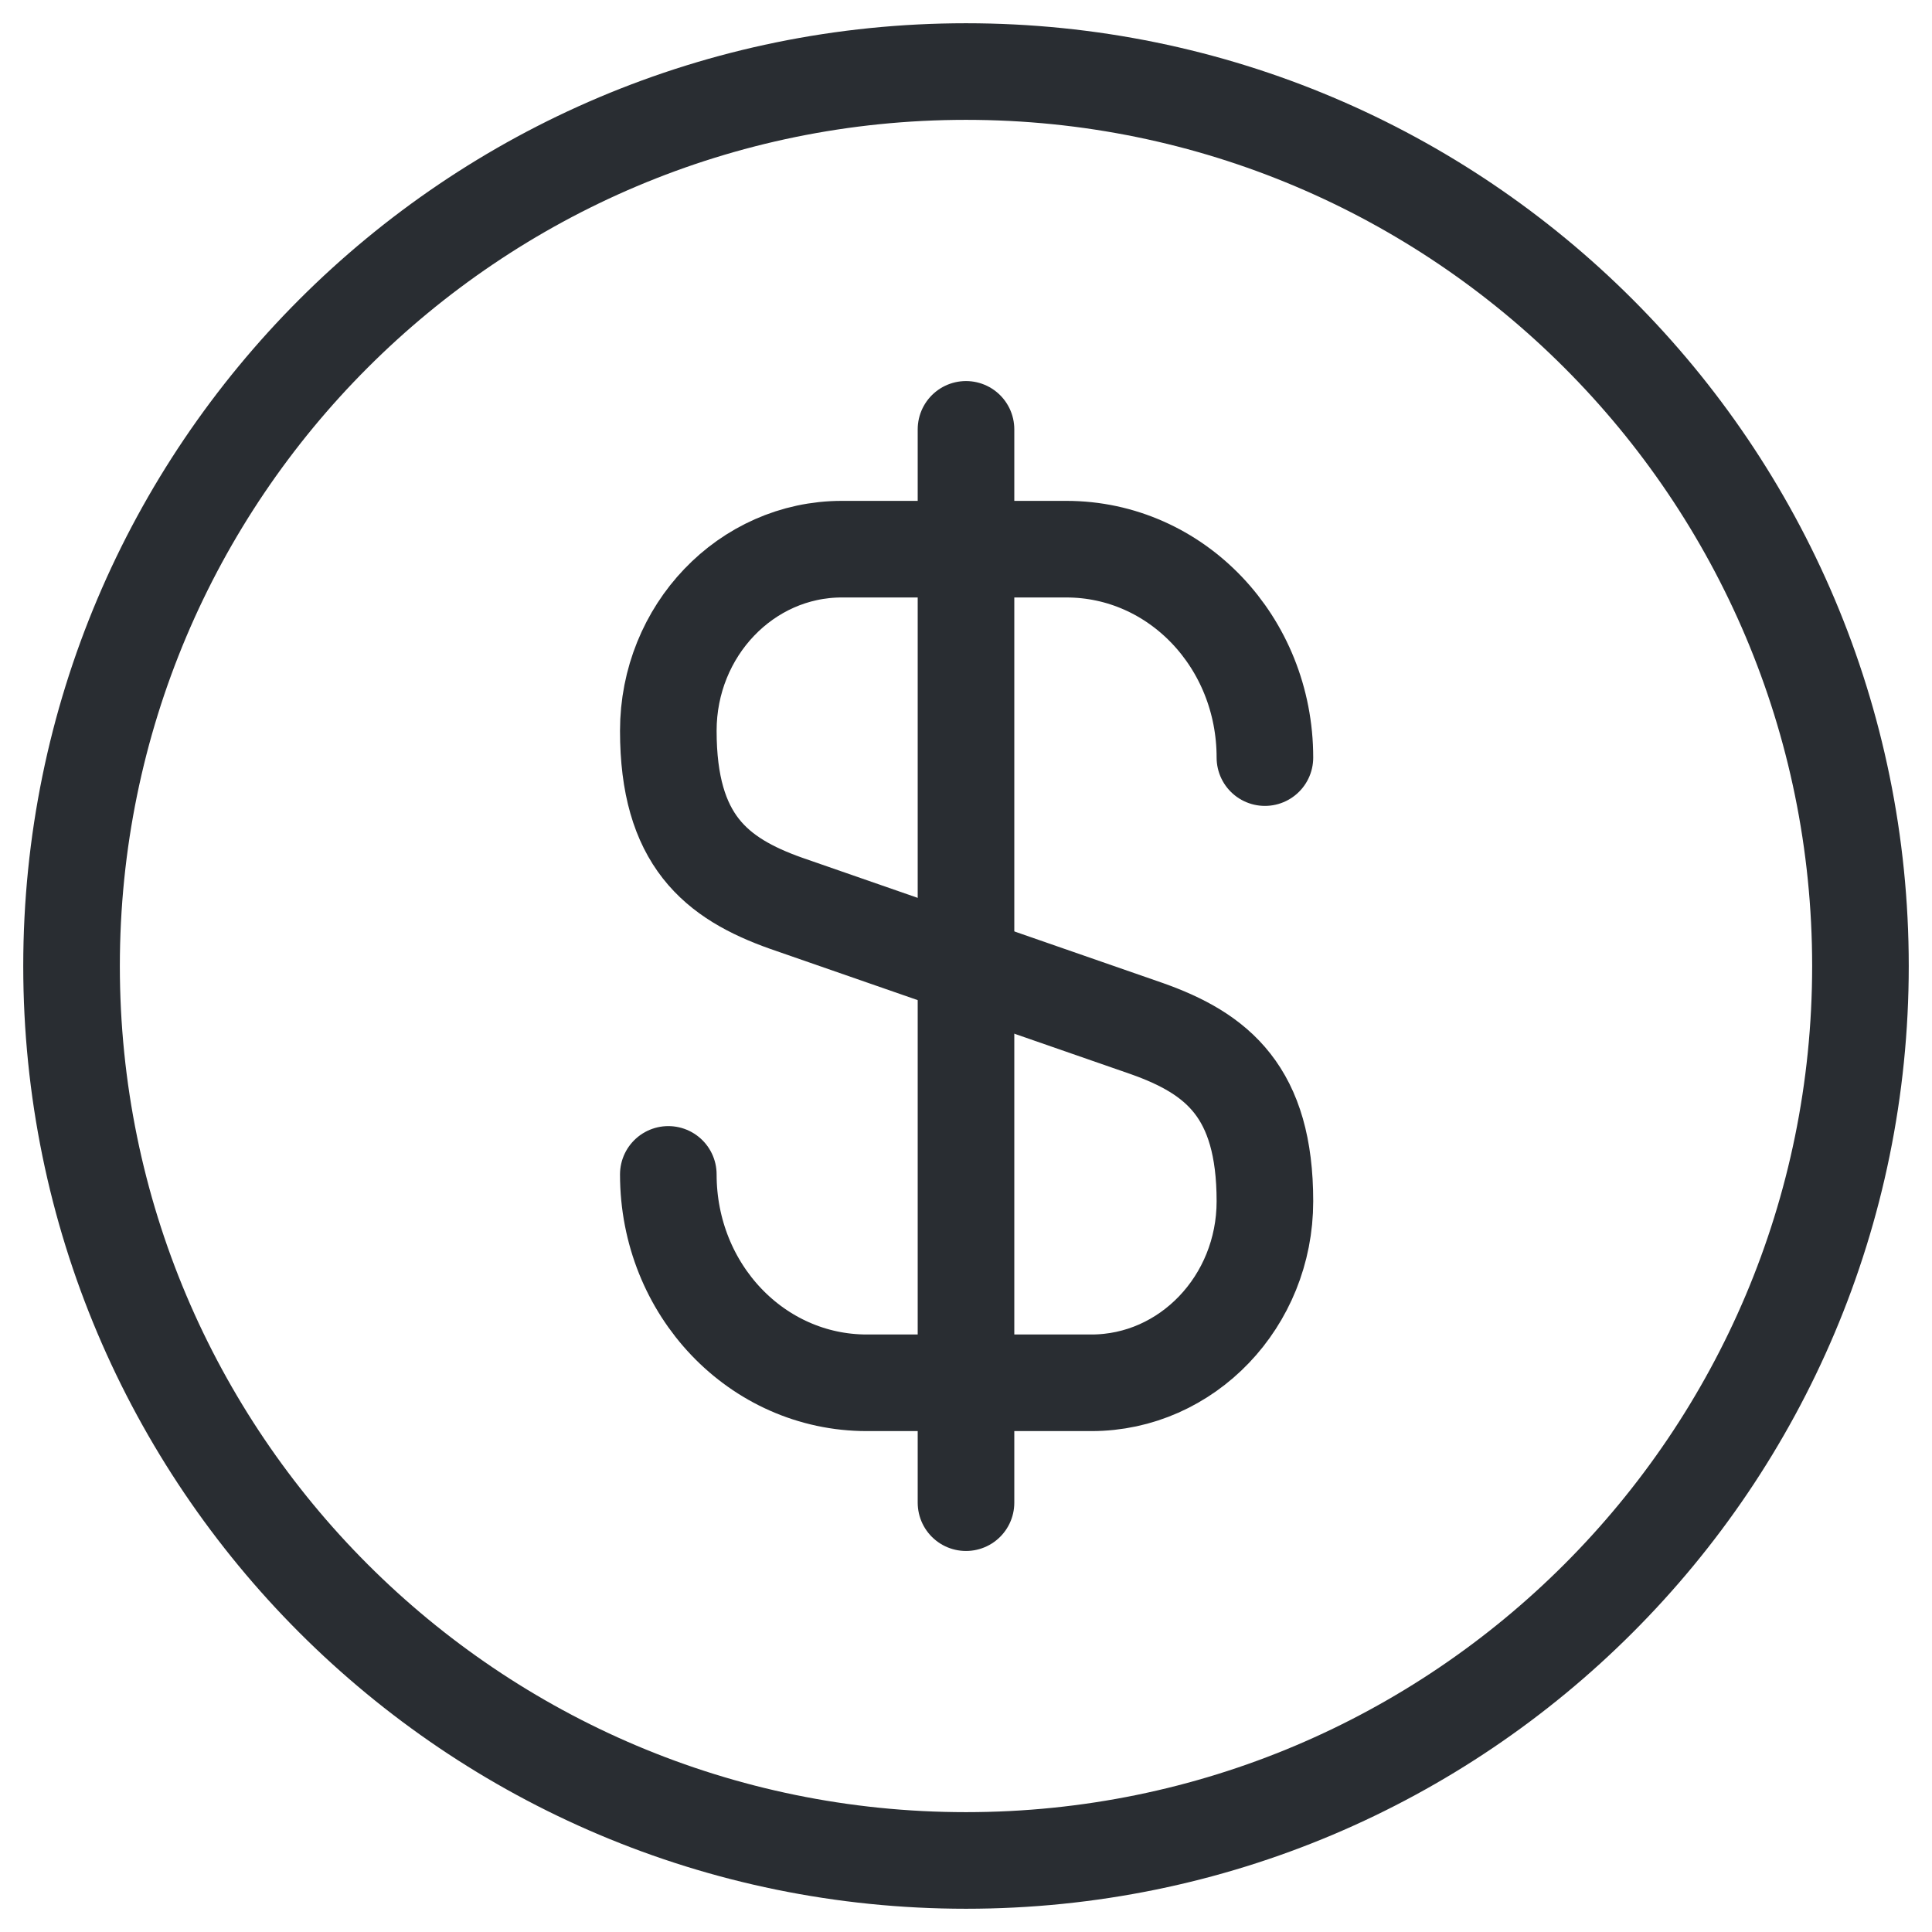
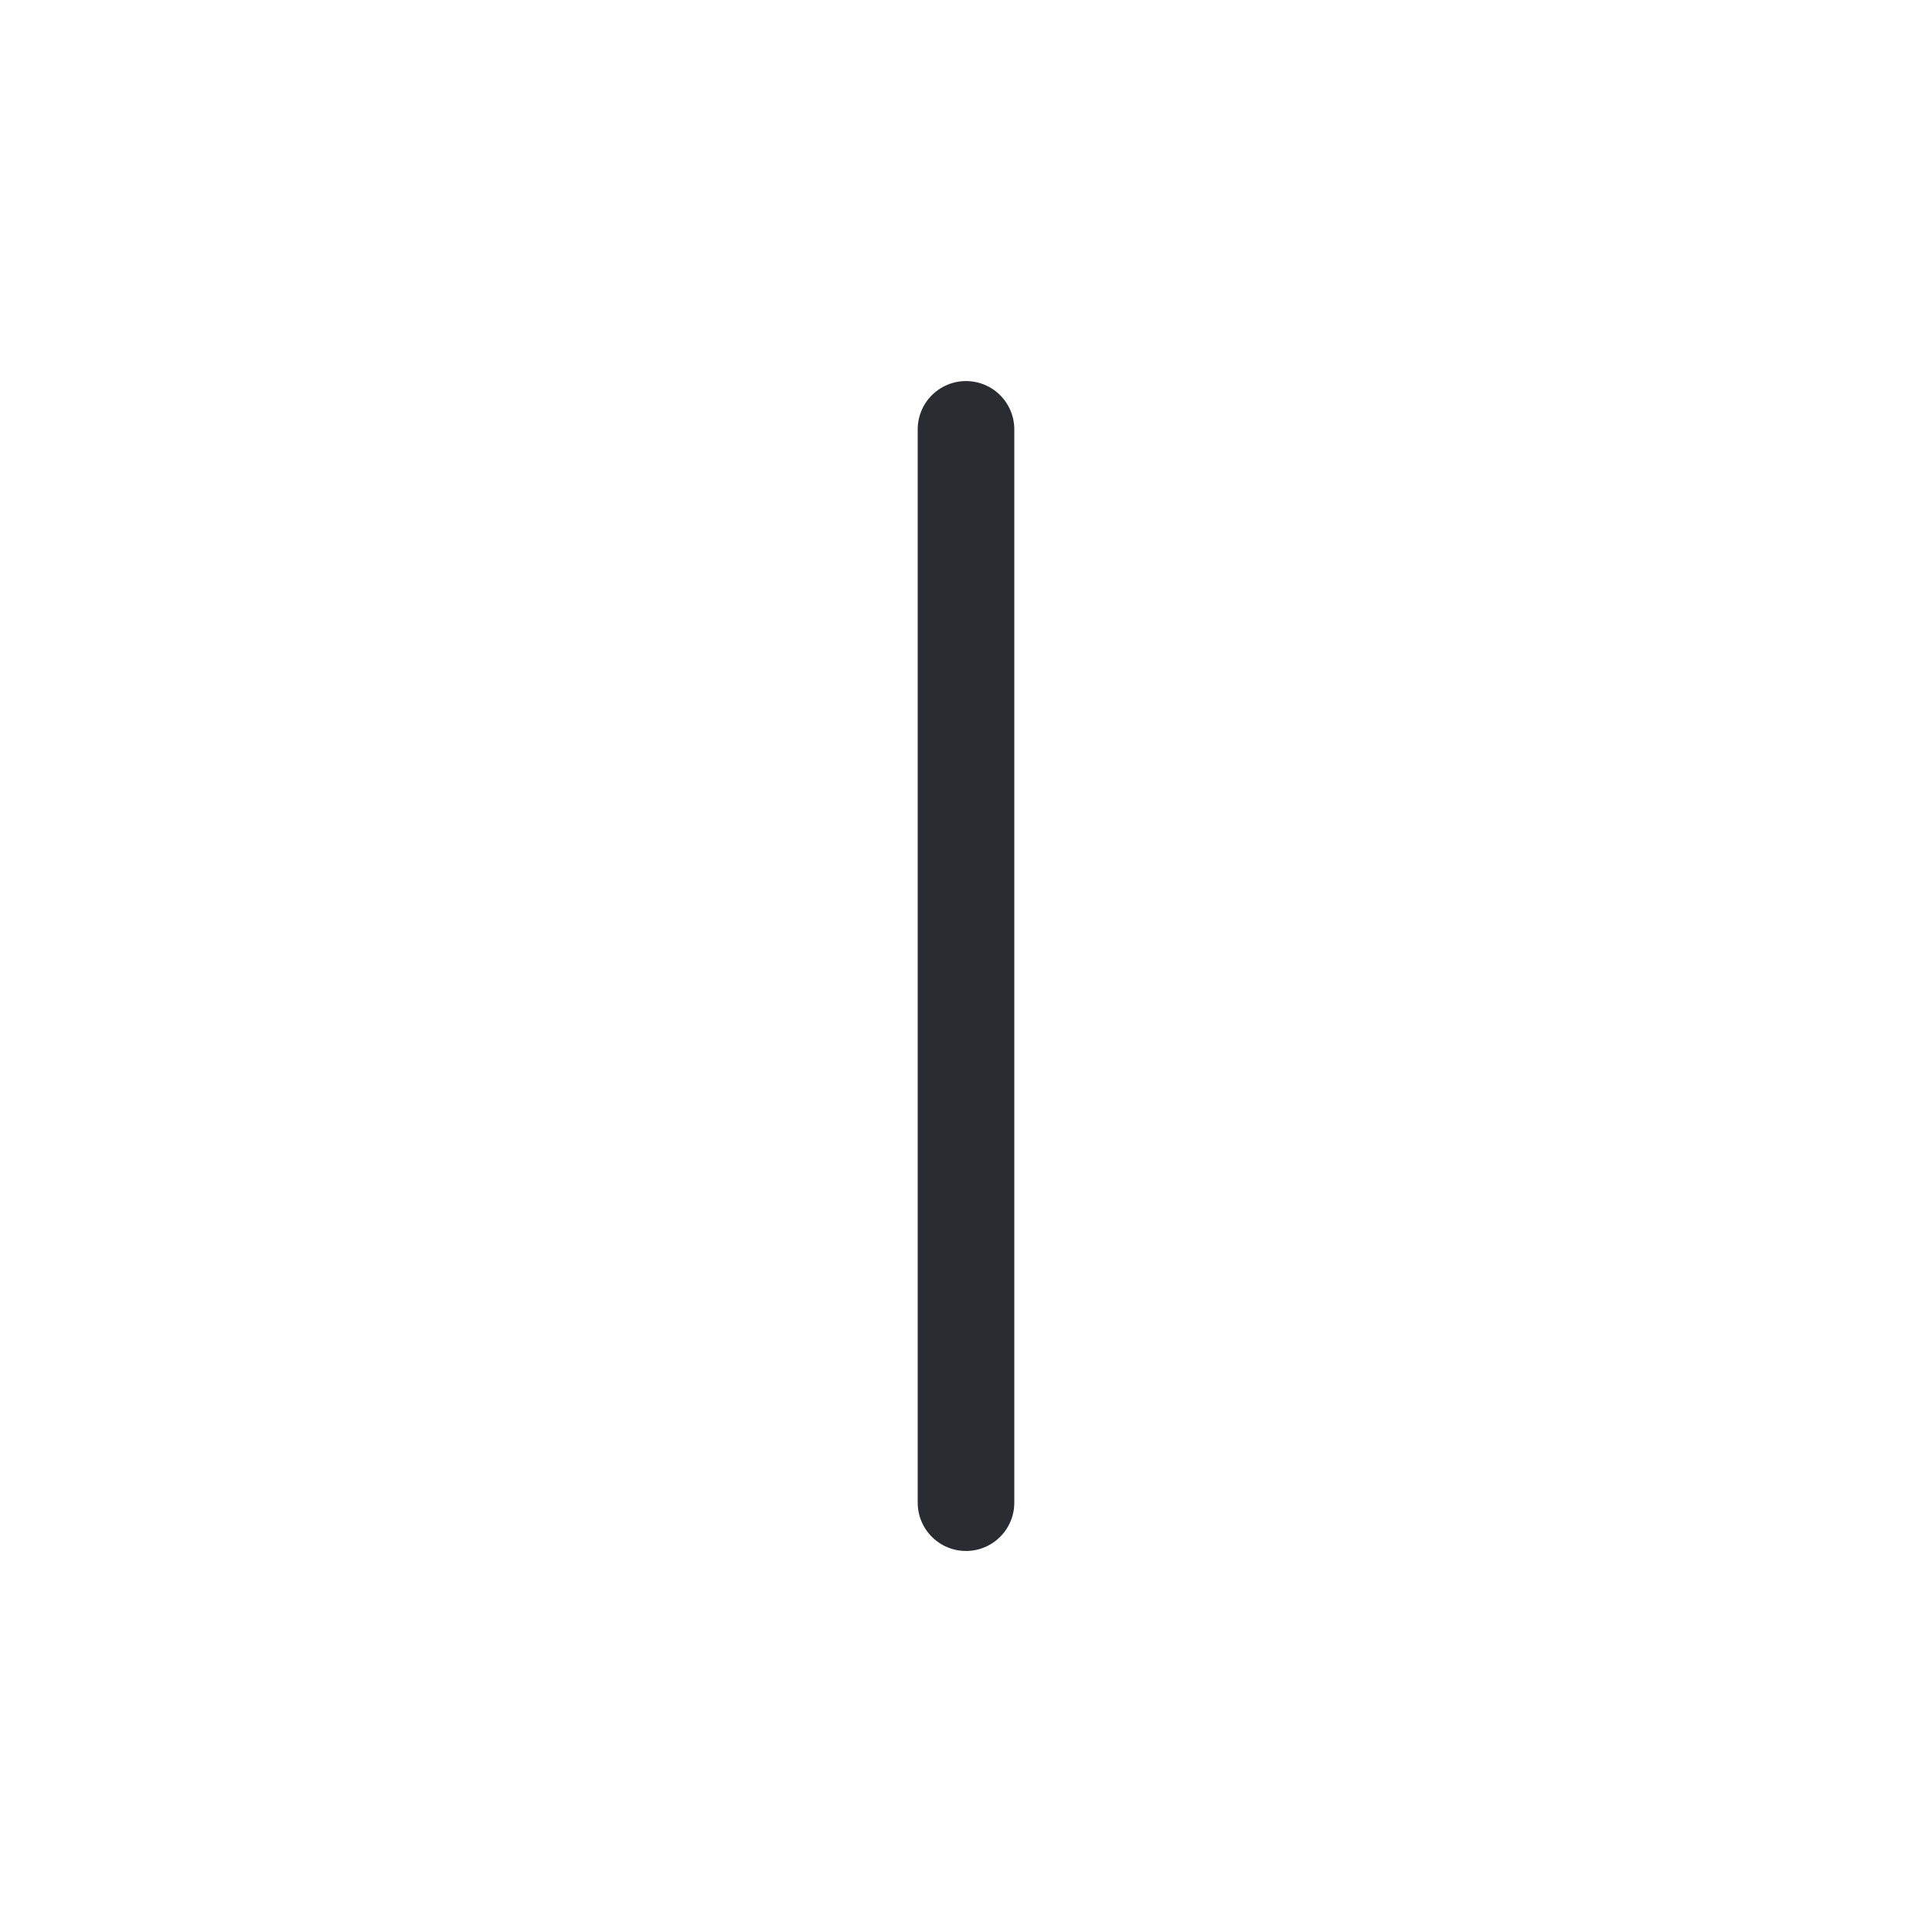
<svg xmlns="http://www.w3.org/2000/svg" width="60" height="60" viewBox="0 0 60 60" fill="none">
-   <path d="M20.755 36.472C20.755 40.056 23.505 42.944 26.922 42.944H33.894C36.866 42.944 39.283 40.417 39.283 37.306C39.283 33.917 37.811 32.722 35.616 31.944L24.422 28.055C22.227 27.278 20.755 26.083 20.755 22.694C20.755 19.583 23.172 17.055 26.144 17.055H33.116C36.533 17.055 39.283 19.944 39.283 23.528" stroke="#292D32" stroke-width="3" stroke-linecap="round" stroke-linejoin="round" />
  <path d="M30 13.334V46.667" stroke="#292D32" stroke-width="3" stroke-linecap="round" stroke-linejoin="round" />
-   <path d="M30 57.778C45.341 57.778 57.778 45.341 57.778 30C57.778 14.659 45.341 2.222 30 2.222C14.659 2.222 2.222 14.659 2.222 30C2.222 45.341 14.659 57.778 30 57.778Z" stroke="#292D32" stroke-width="3" stroke-linecap="round" stroke-linejoin="round" />
</svg>